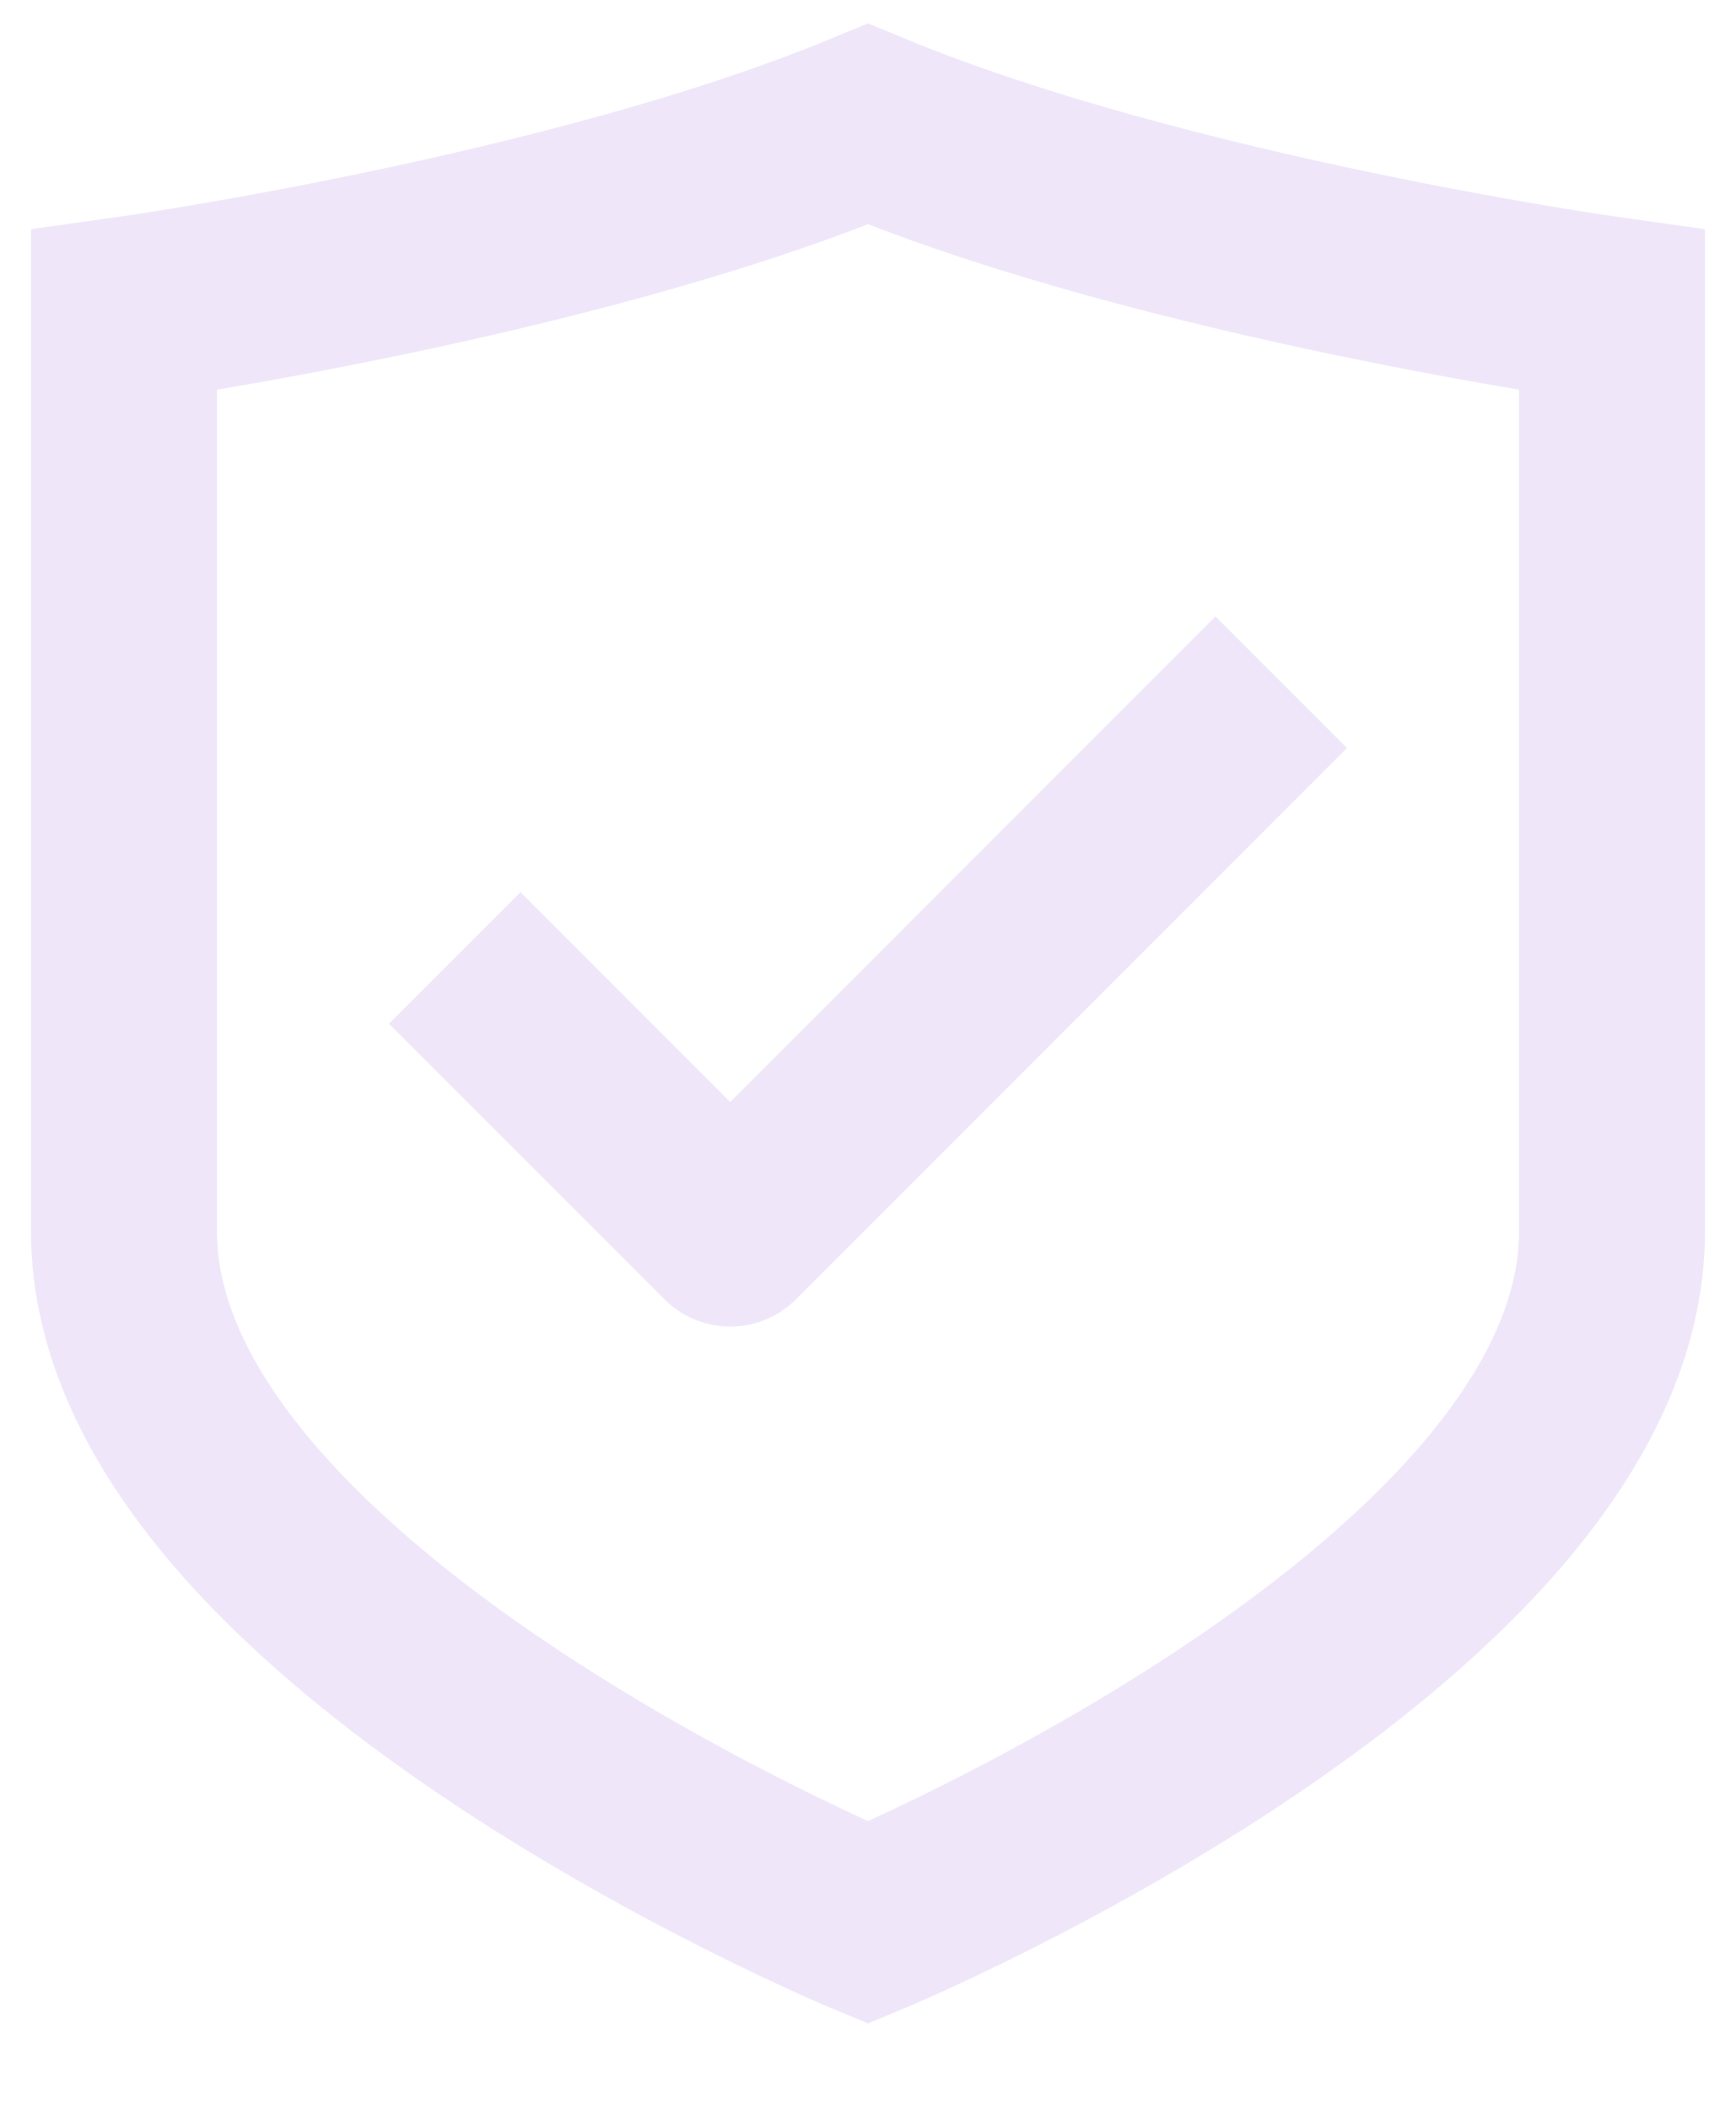
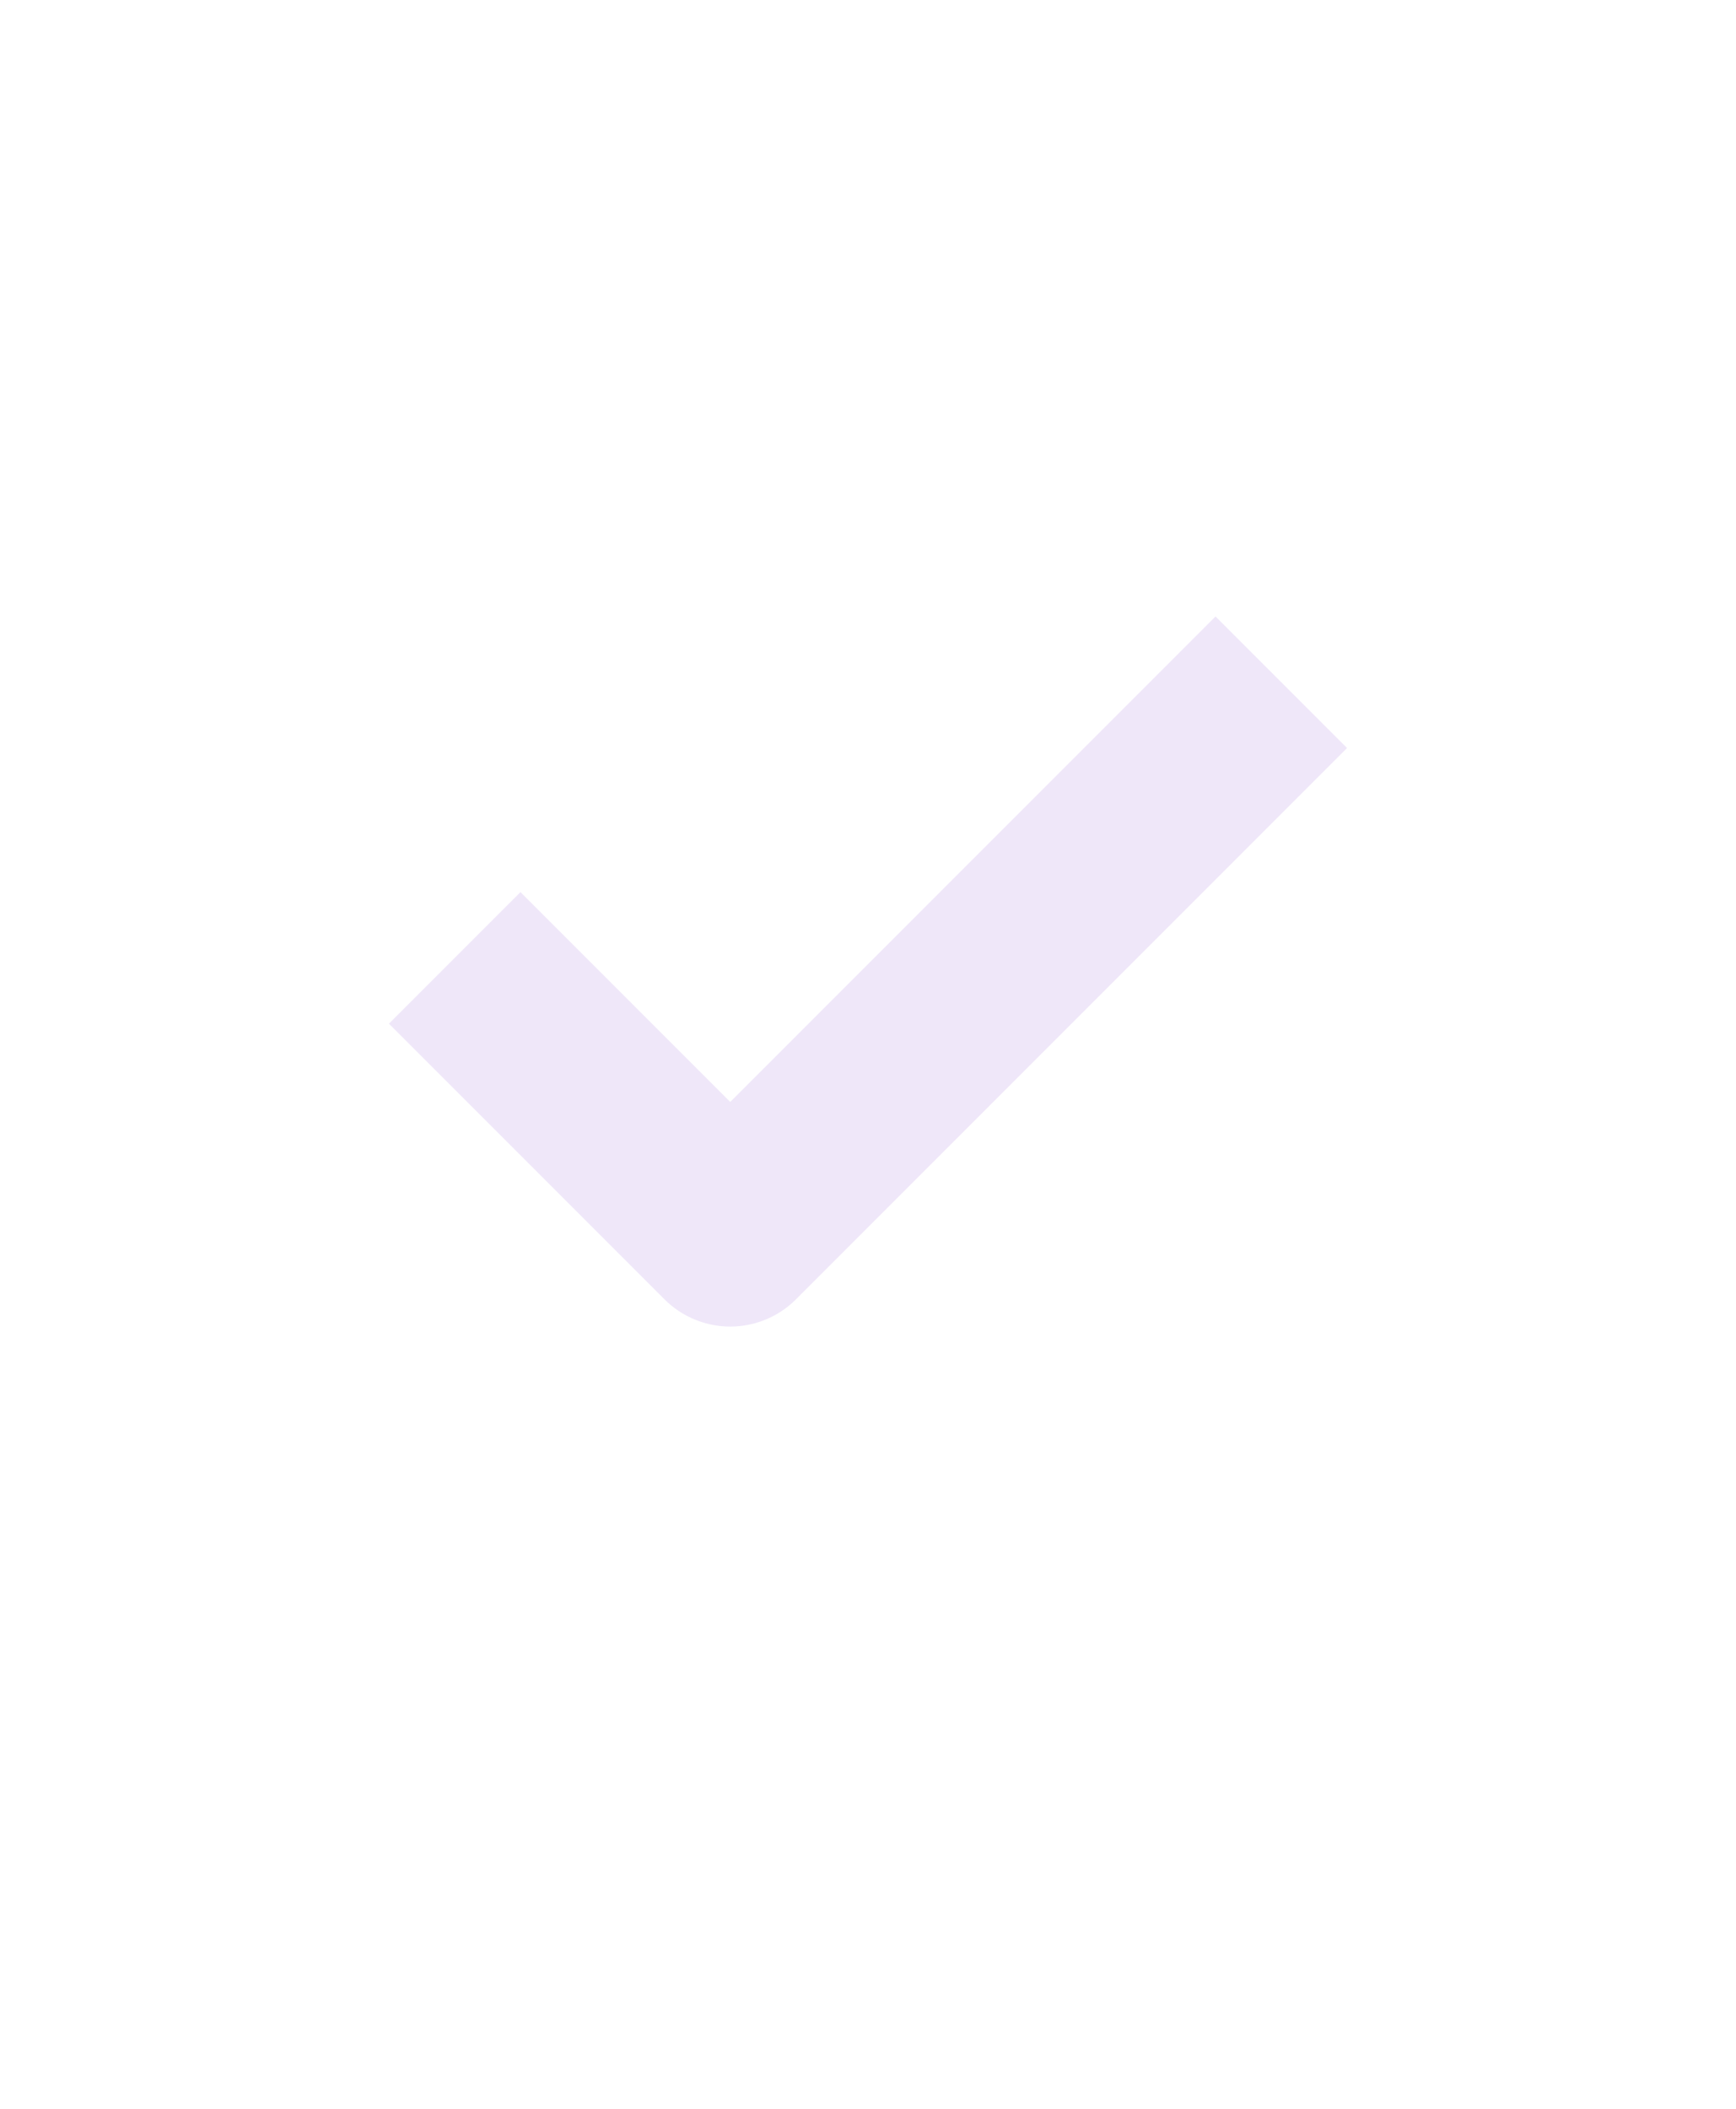
<svg xmlns="http://www.w3.org/2000/svg" width="14" height="17" viewBox="0 0 14 17" fill="none">
-   <path d="M1 2.5C1 2.5 4.585 2 7 1C9.415 2 13 2.5 13 2.5C13 2.5 13 6.214 13 9.929C13 13.006 7 15.5 7 15.5C7 15.5 1 13.006 1 9.929C1 7.143 1 2.5 1 2.5Z" stroke="#EFE7F9" stroke-width="1.5" />
  <path d="M3.667 7.722L5.889 9.944L10.333 5.5" stroke="#EFE7F9" stroke-width="1.5" stroke-linejoin="round" />
</svg>